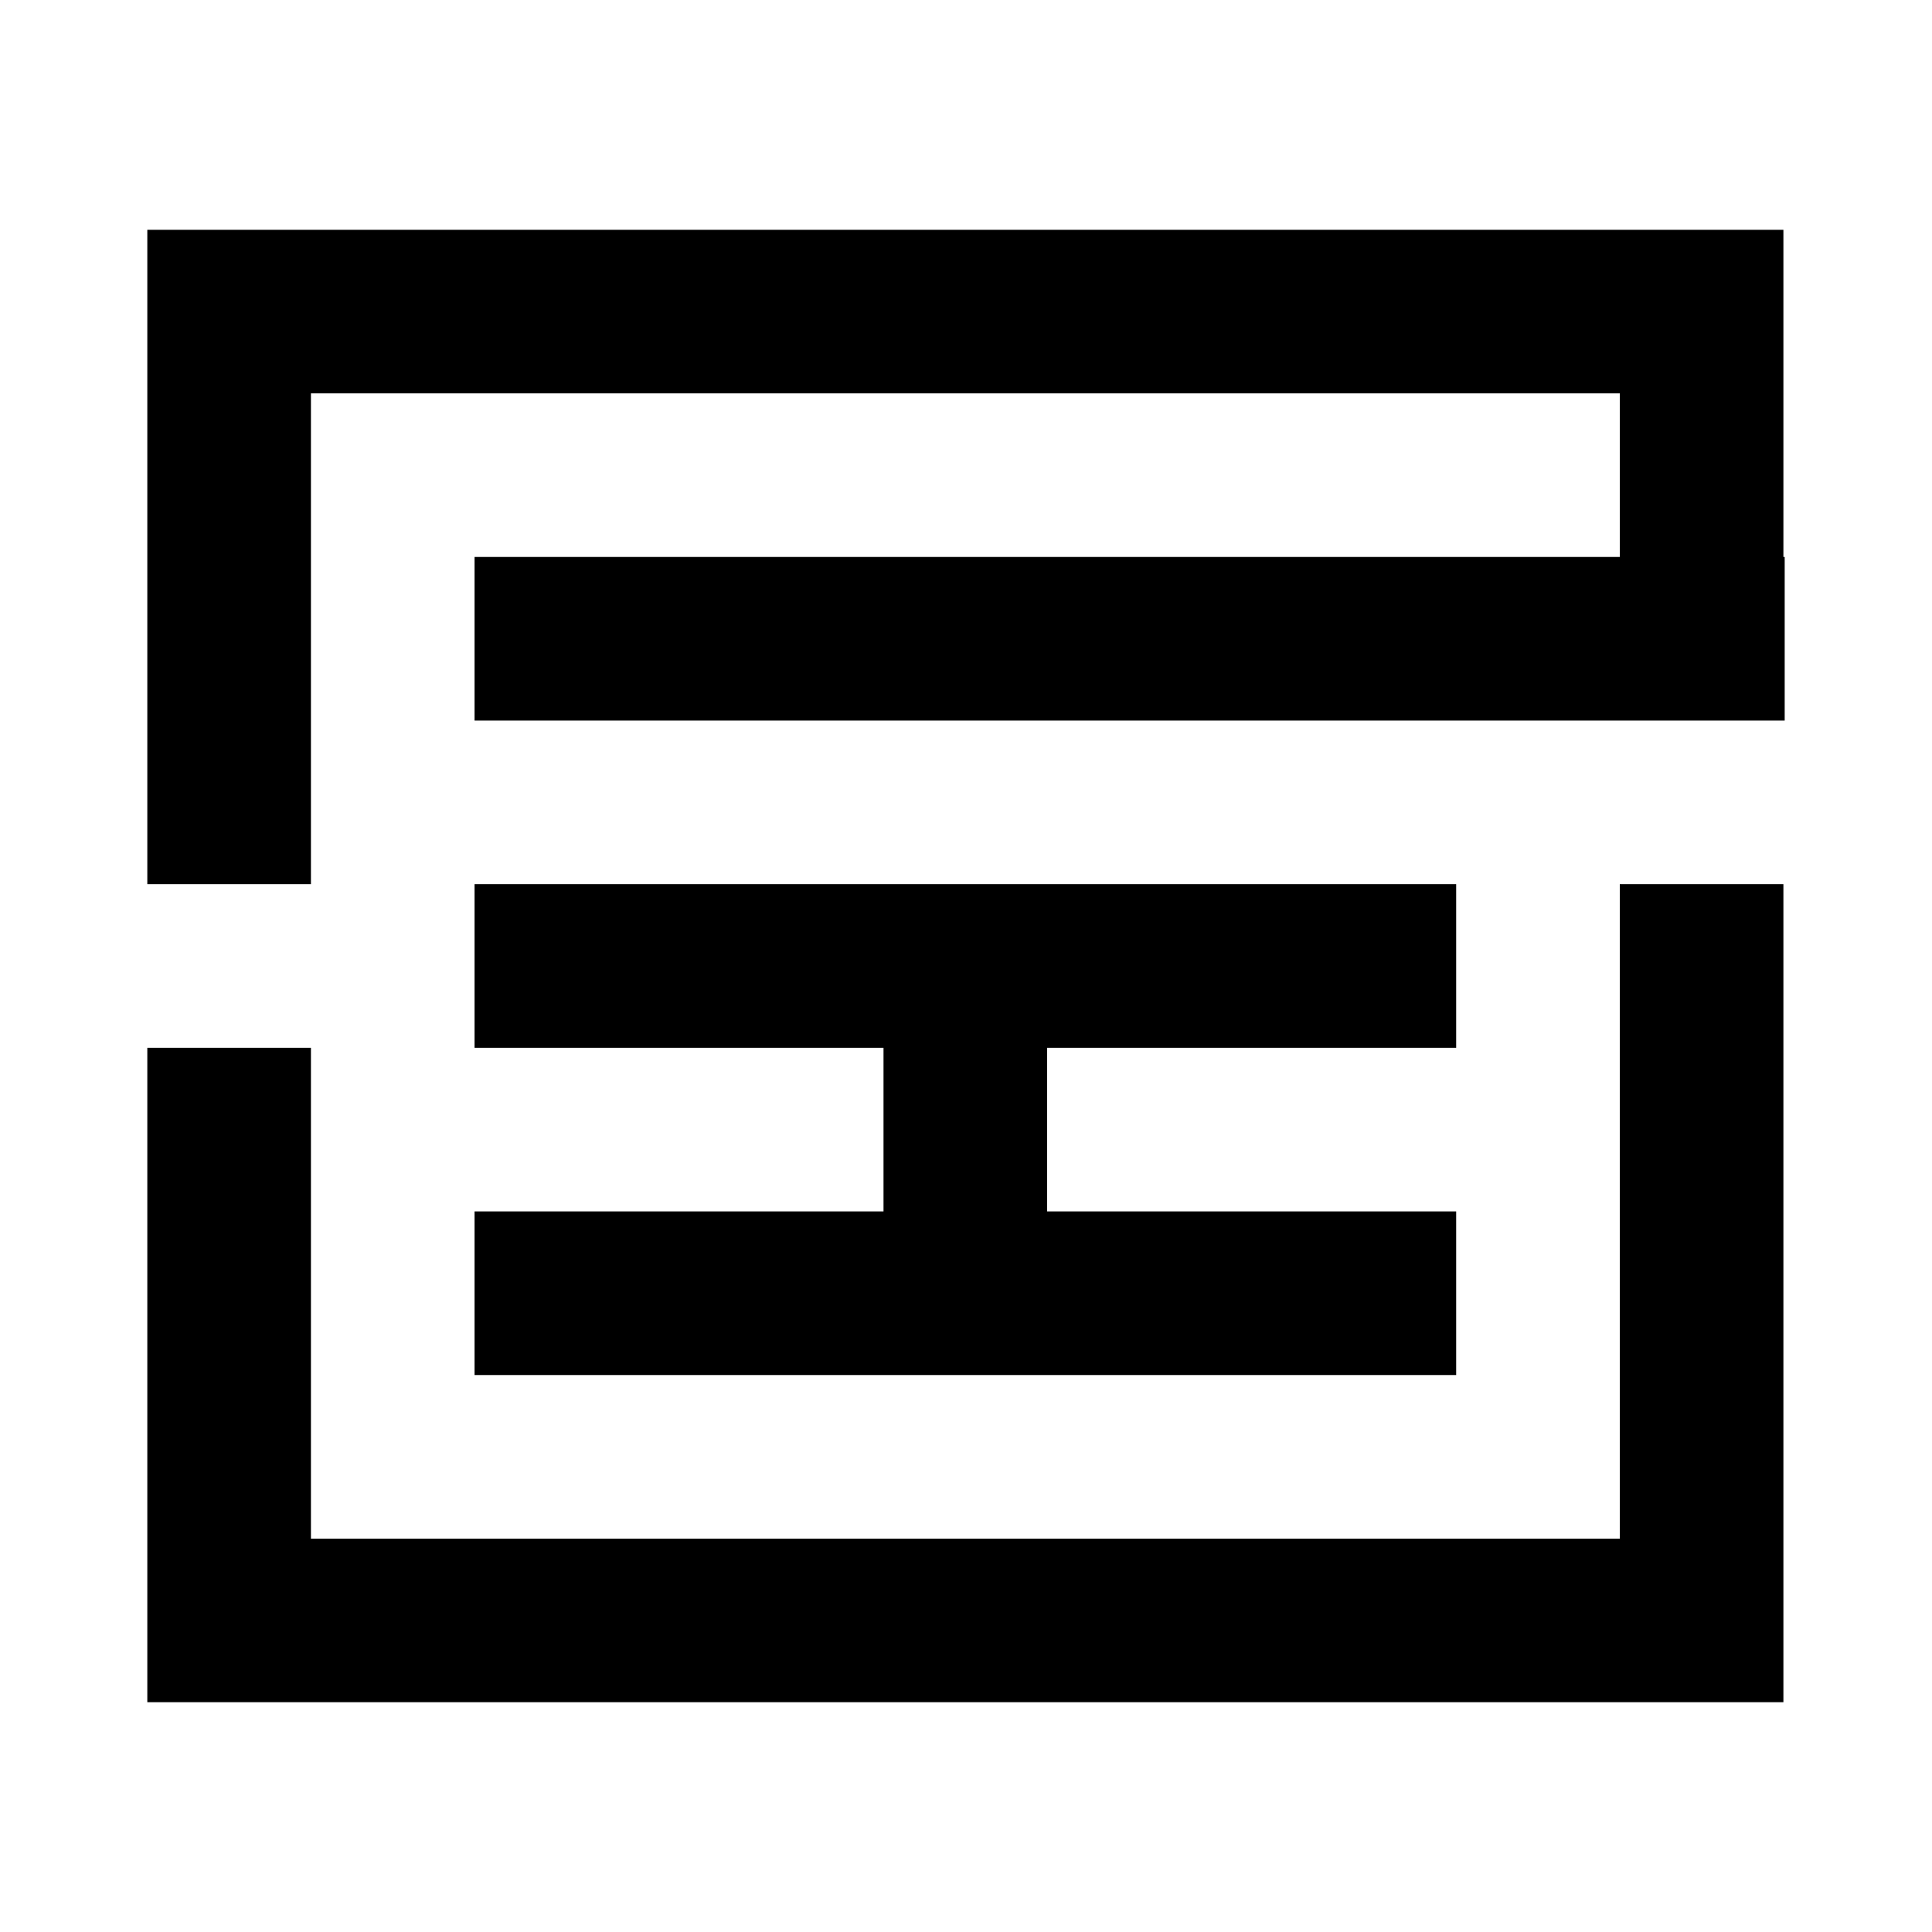
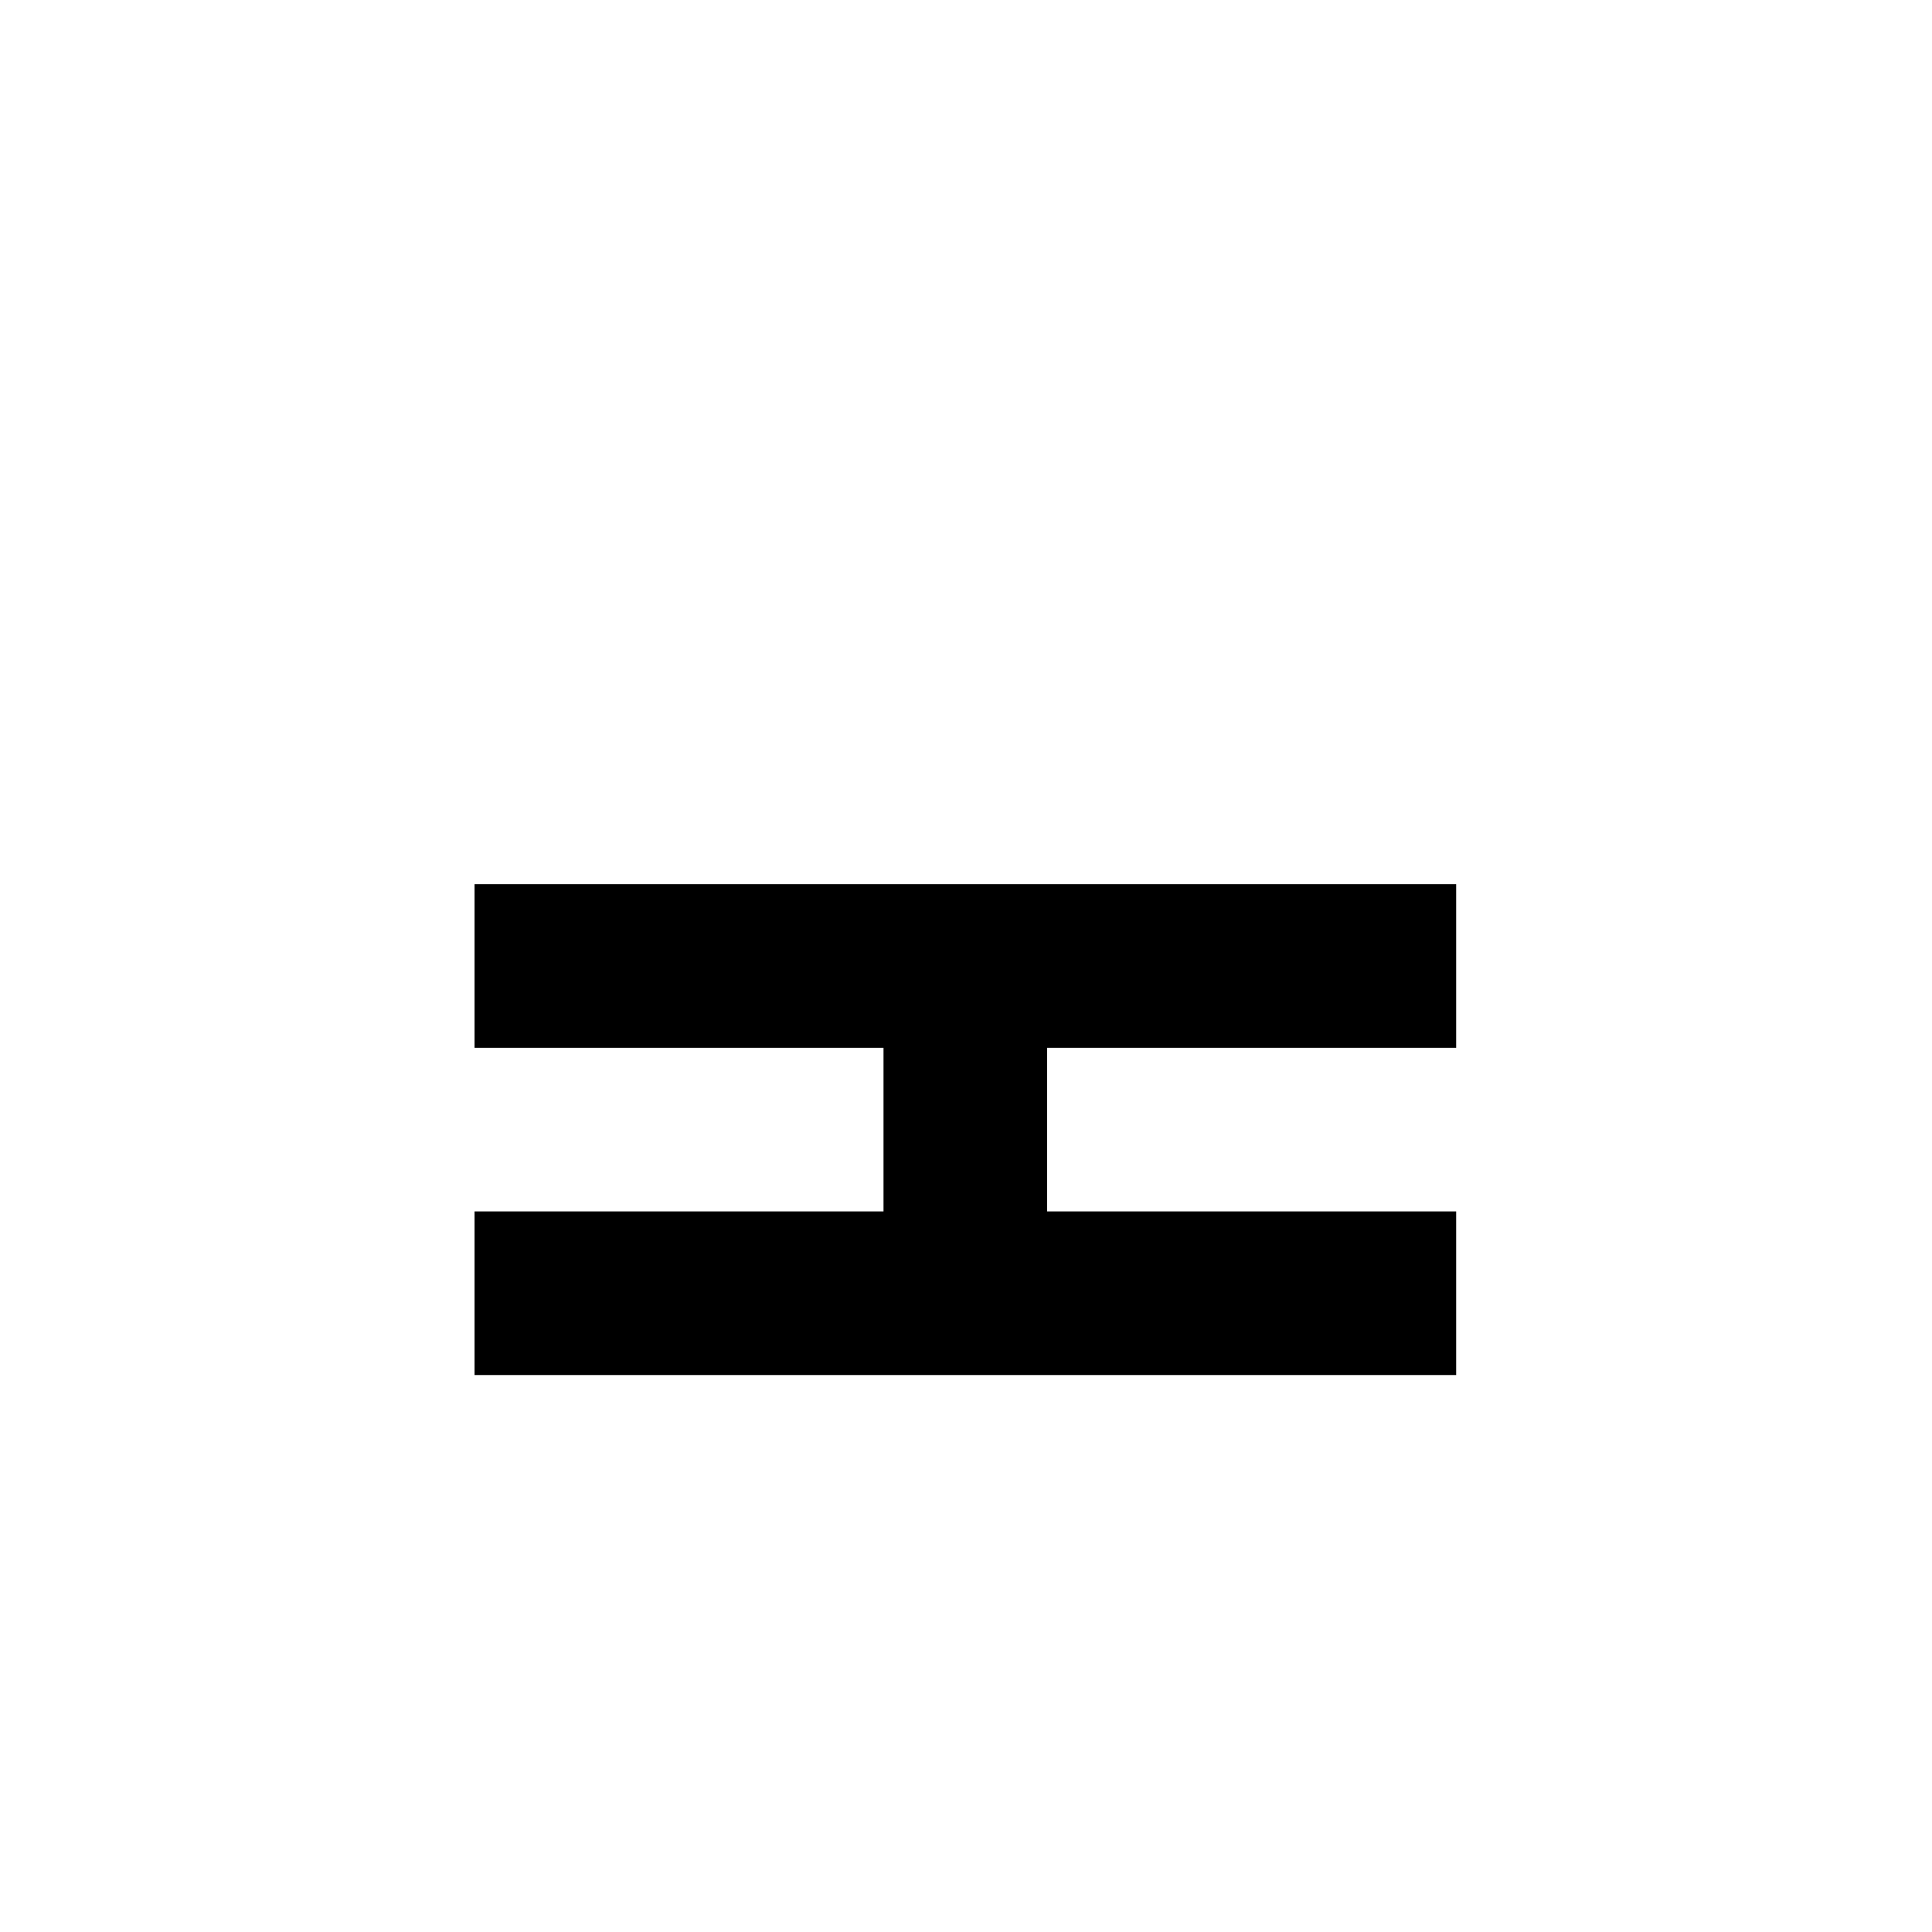
<svg xmlns="http://www.w3.org/2000/svg" viewBox="0 0 256 256" id="Layer_1">
  <defs>
    <style>.cls-1{stroke-width:0px;}</style>
  </defs>
-   <polygon points="236.31 73.8 236.31 52.12 236.31 30.45 214.63 30.45 41.2 30.45 19.52 30.45 19.52 52.12 19.52 117.16 41.2 117.16 41.2 52.12 214.63 52.12 214.63 73.8 62.88 73.8 62.88 95.48 214.63 95.48 236.31 95.48 236.48 95.48 236.48 73.8 236.31 73.8" class="cls-1" />
-   <polygon points="214.63 203.88 41.2 203.88 41.2 138.84 19.52 138.84 19.52 203.88 19.52 225.55 41.2 225.55 214.63 225.55 236.31 225.55 236.31 203.88 236.31 117.16 214.63 117.16 214.63 203.88" class="cls-1" />
  <polygon points="62.88 160.52 62.88 182.2 192.95 182.2 192.95 160.52 138.75 160.52 138.75 138.84 192.95 138.84 192.95 117.16 62.88 117.16 62.88 138.84 117.07 138.84 117.07 160.52 62.88 160.52" class="cls-1" />
</svg>